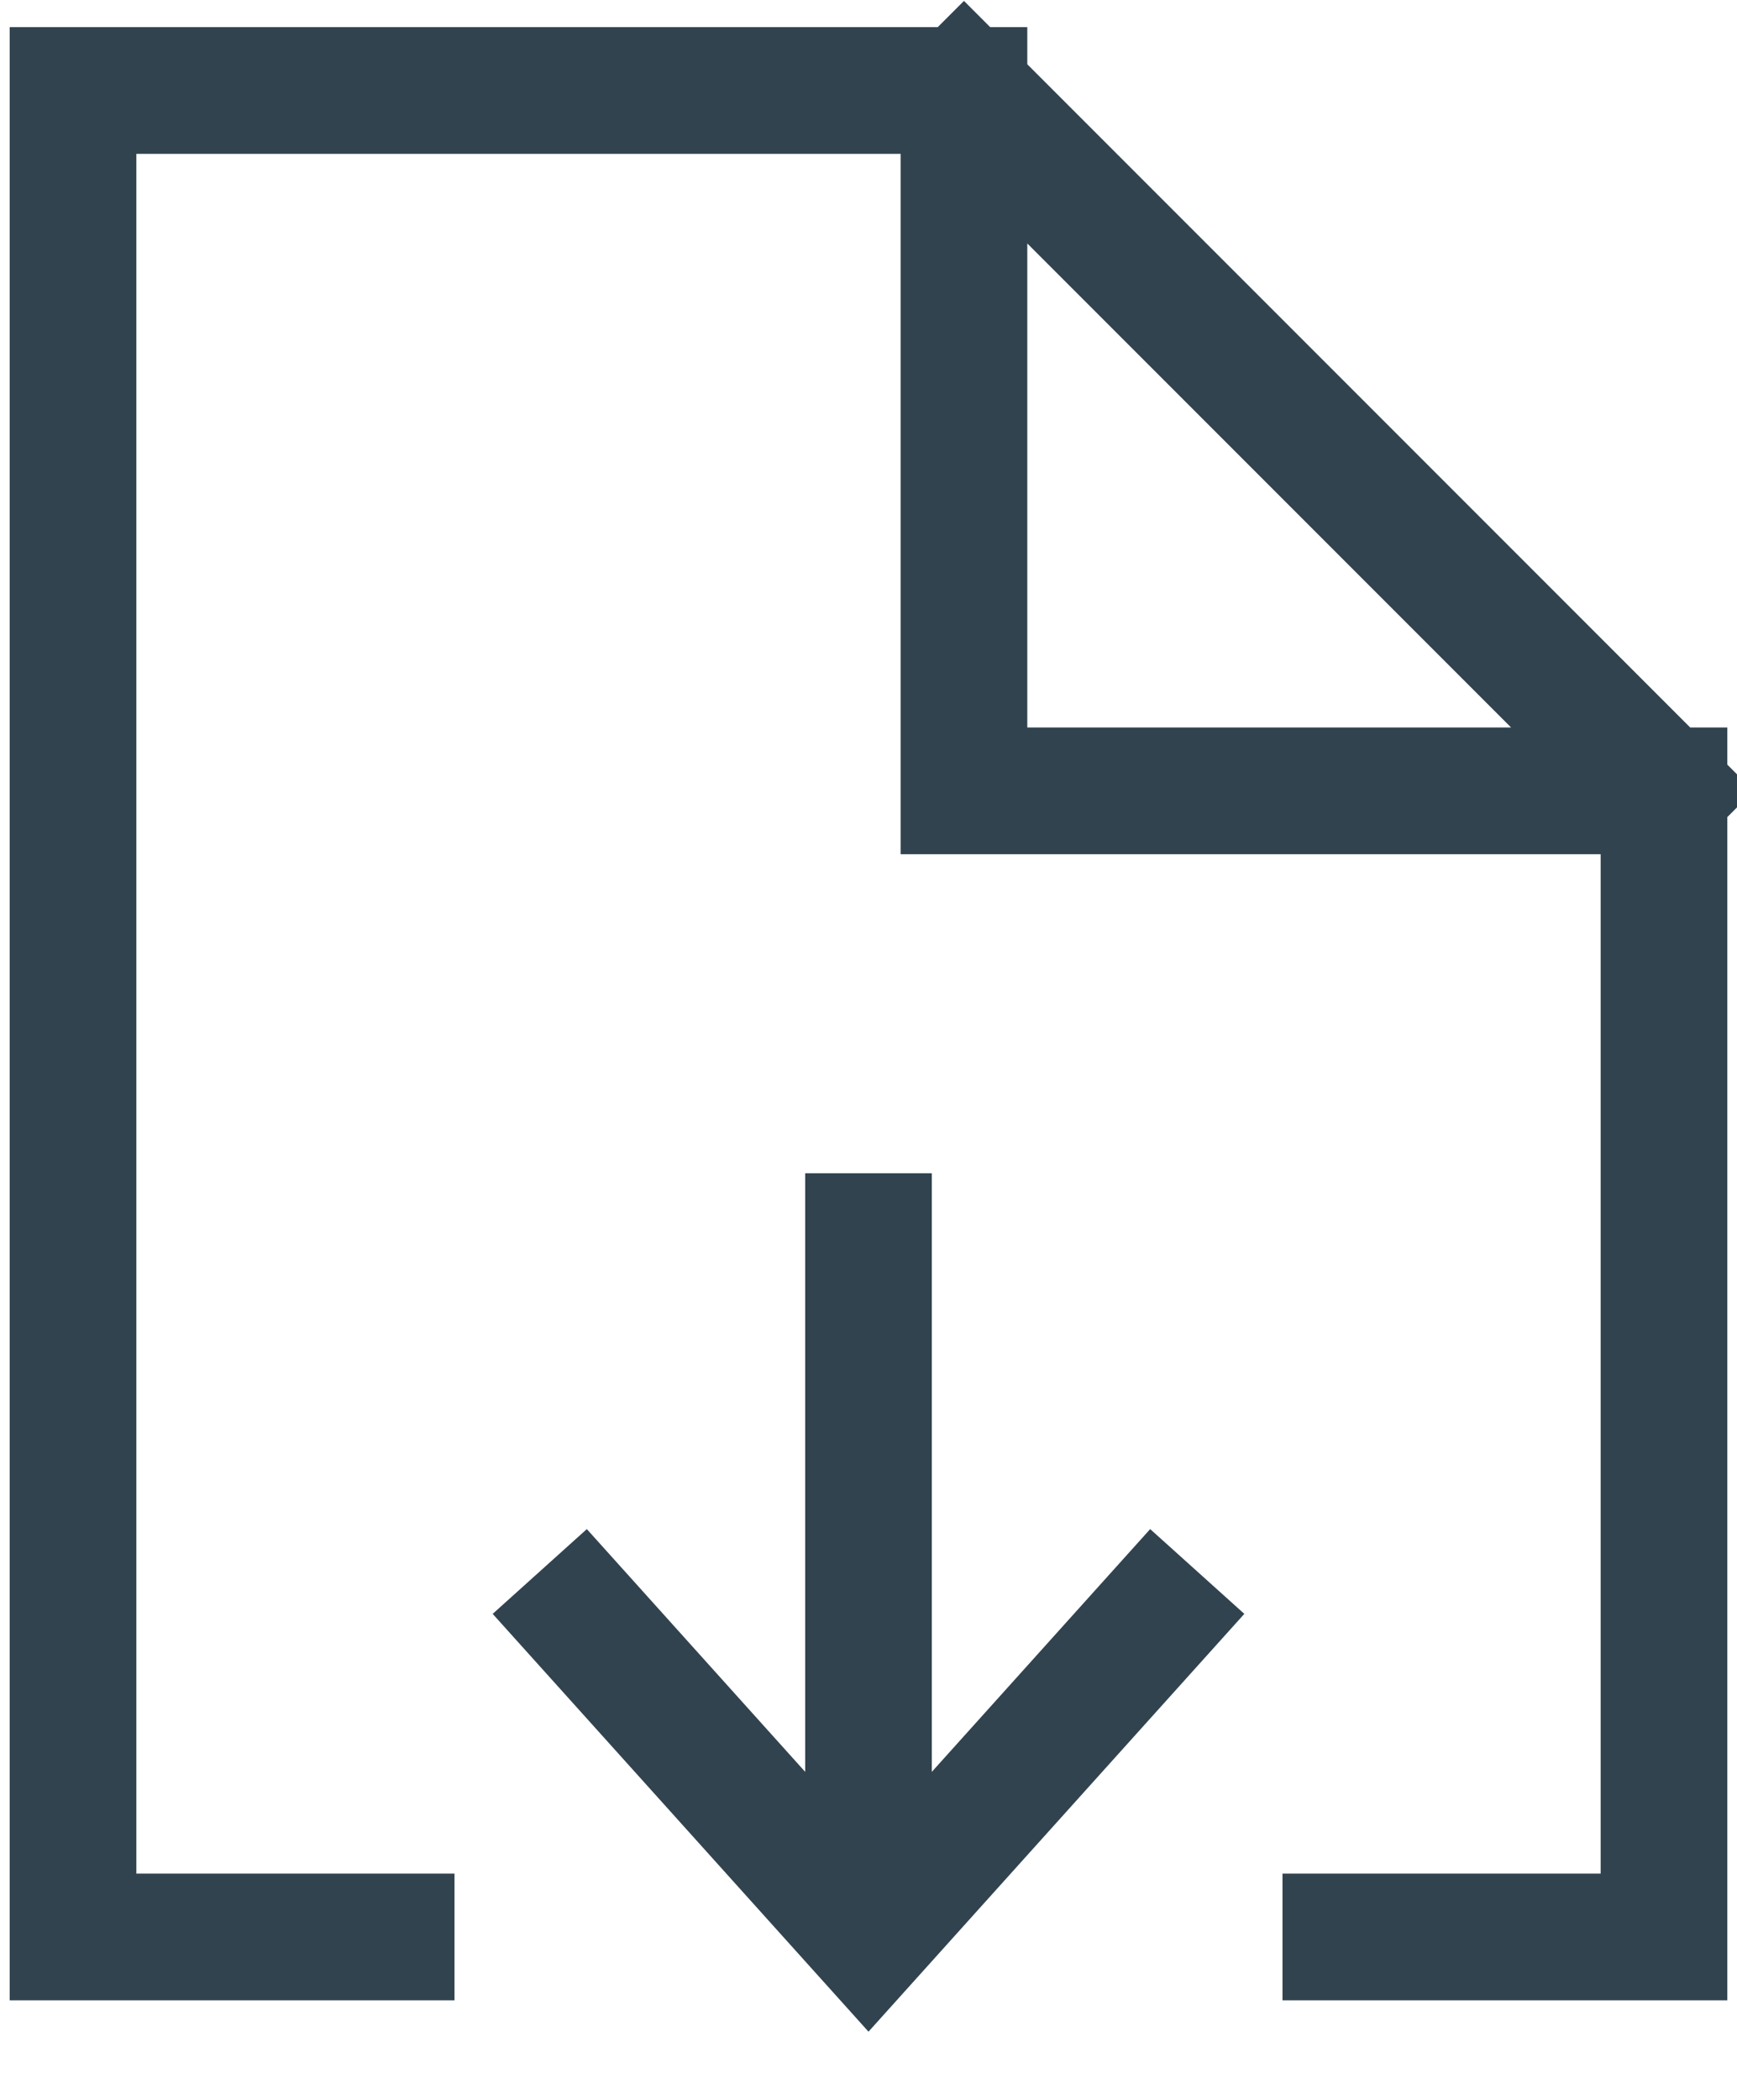
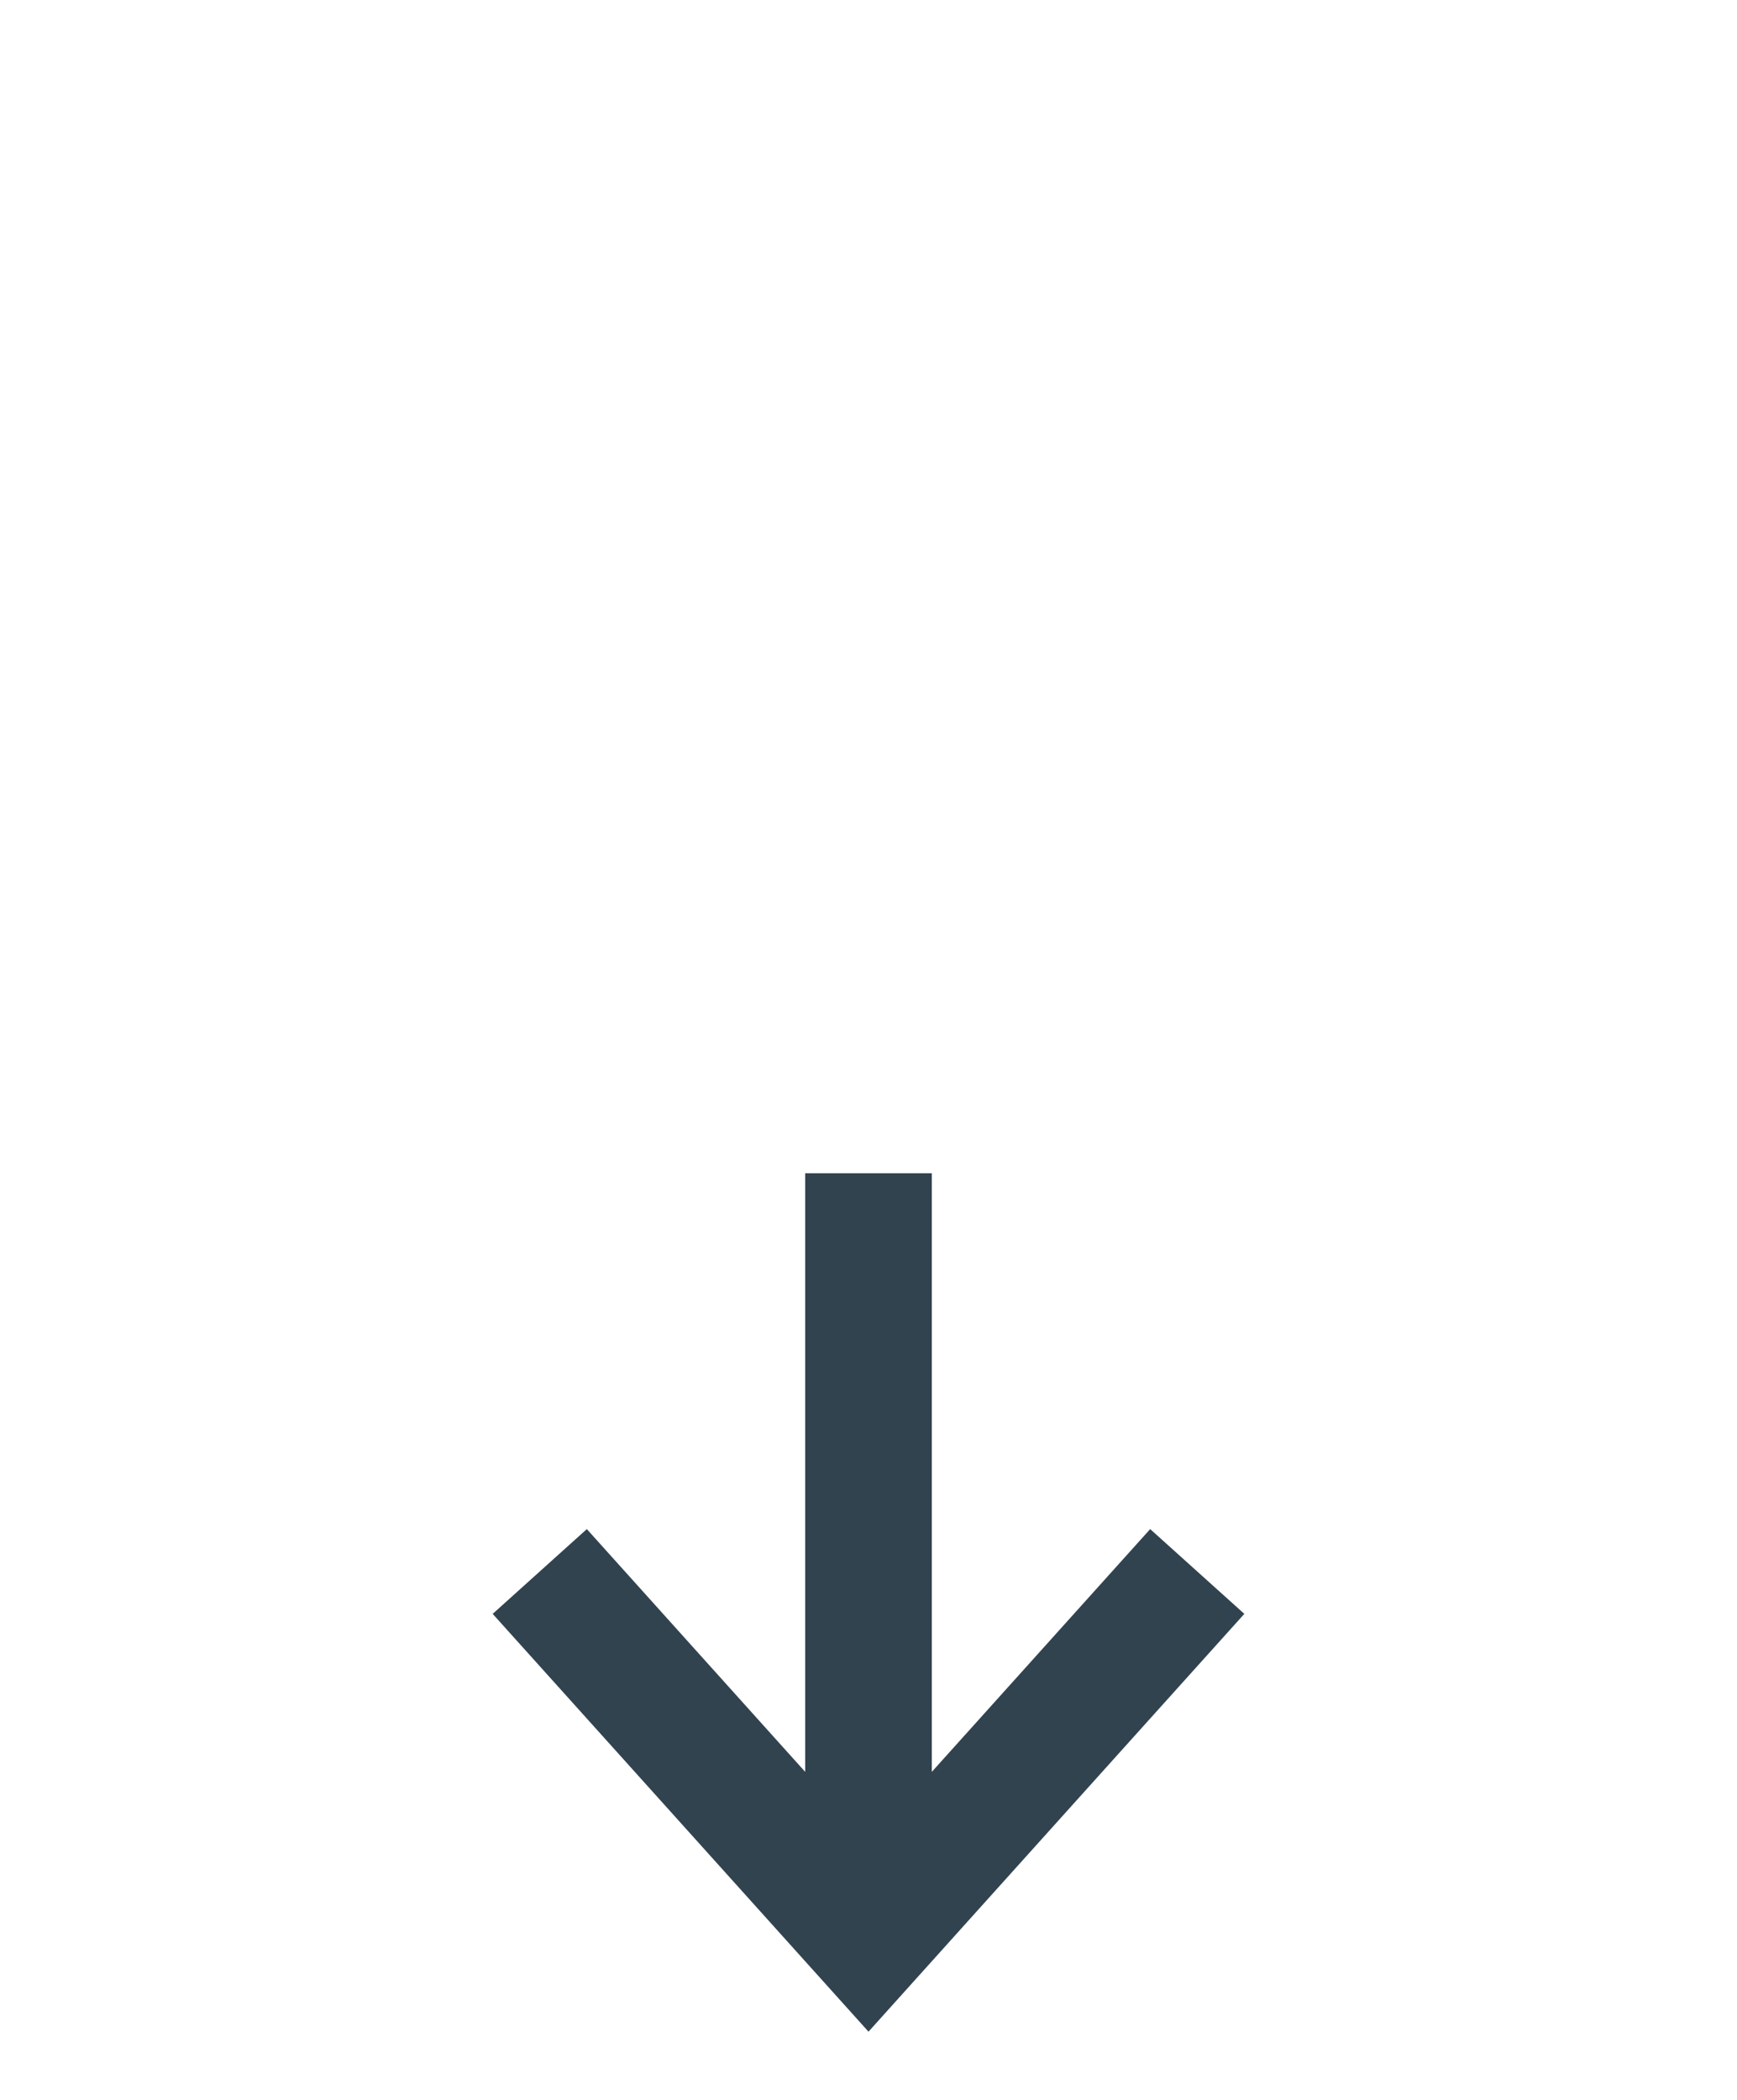
<svg xmlns="http://www.w3.org/2000/svg" width="24" height="29" viewBox="0 0 24 29" fill="none">
-   <path d="M13.319 1.25H1.009C1.009 1.25 1.009 2.825 1.009 4.767V23.233C1.009 25.175 1.009 26.75 1.009 26.75H5.405M13.319 1.25V10.922C13.319 10.922 14.894 10.922 16.836 10.922H22.991M13.319 1.25L22.991 10.922M22.991 10.922V23.233C22.991 25.175 22.991 26.75 22.991 26.75H18.595" stroke="#31434E" stroke-width="1.75" stroke-linecap="square" />
  <path d="M12 17.078V25.467" stroke="#31434E" stroke-width="1.75" stroke-linecap="square" />
  <path d="M8.043 22.353L12 26.75L15.957 22.353" stroke="#31434E" stroke-width="1.75" stroke-linecap="square" />
</svg>